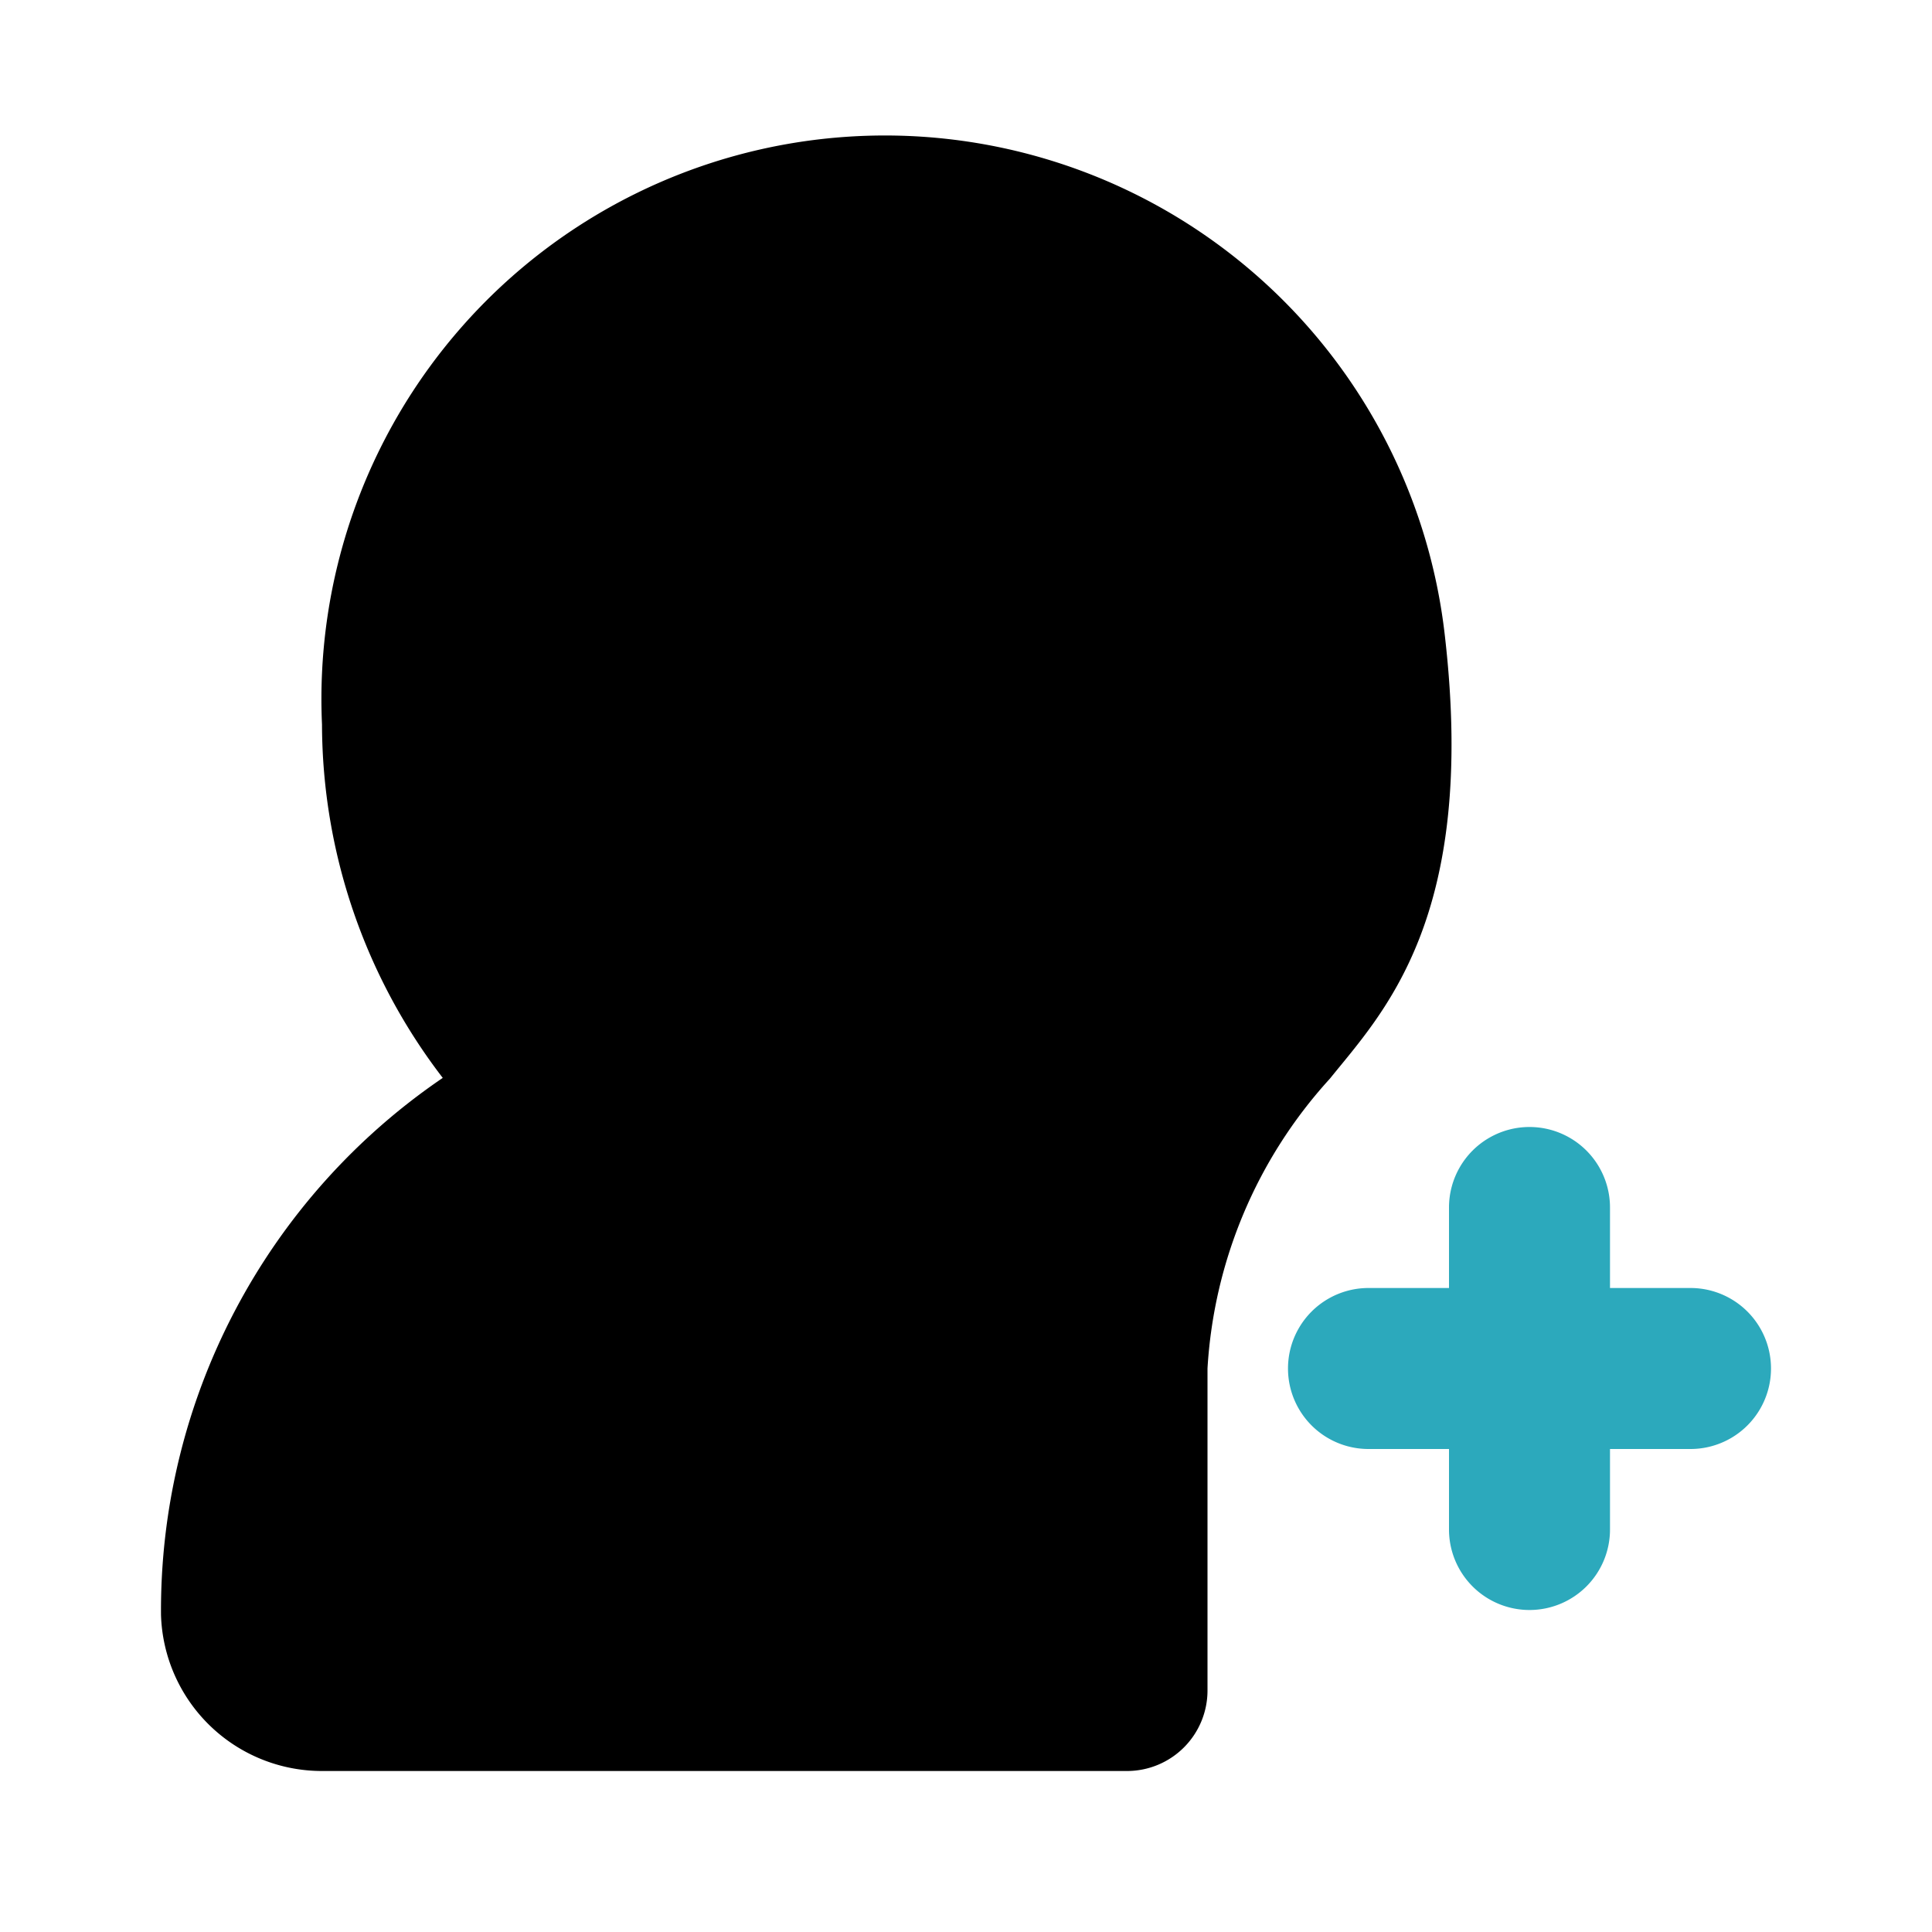
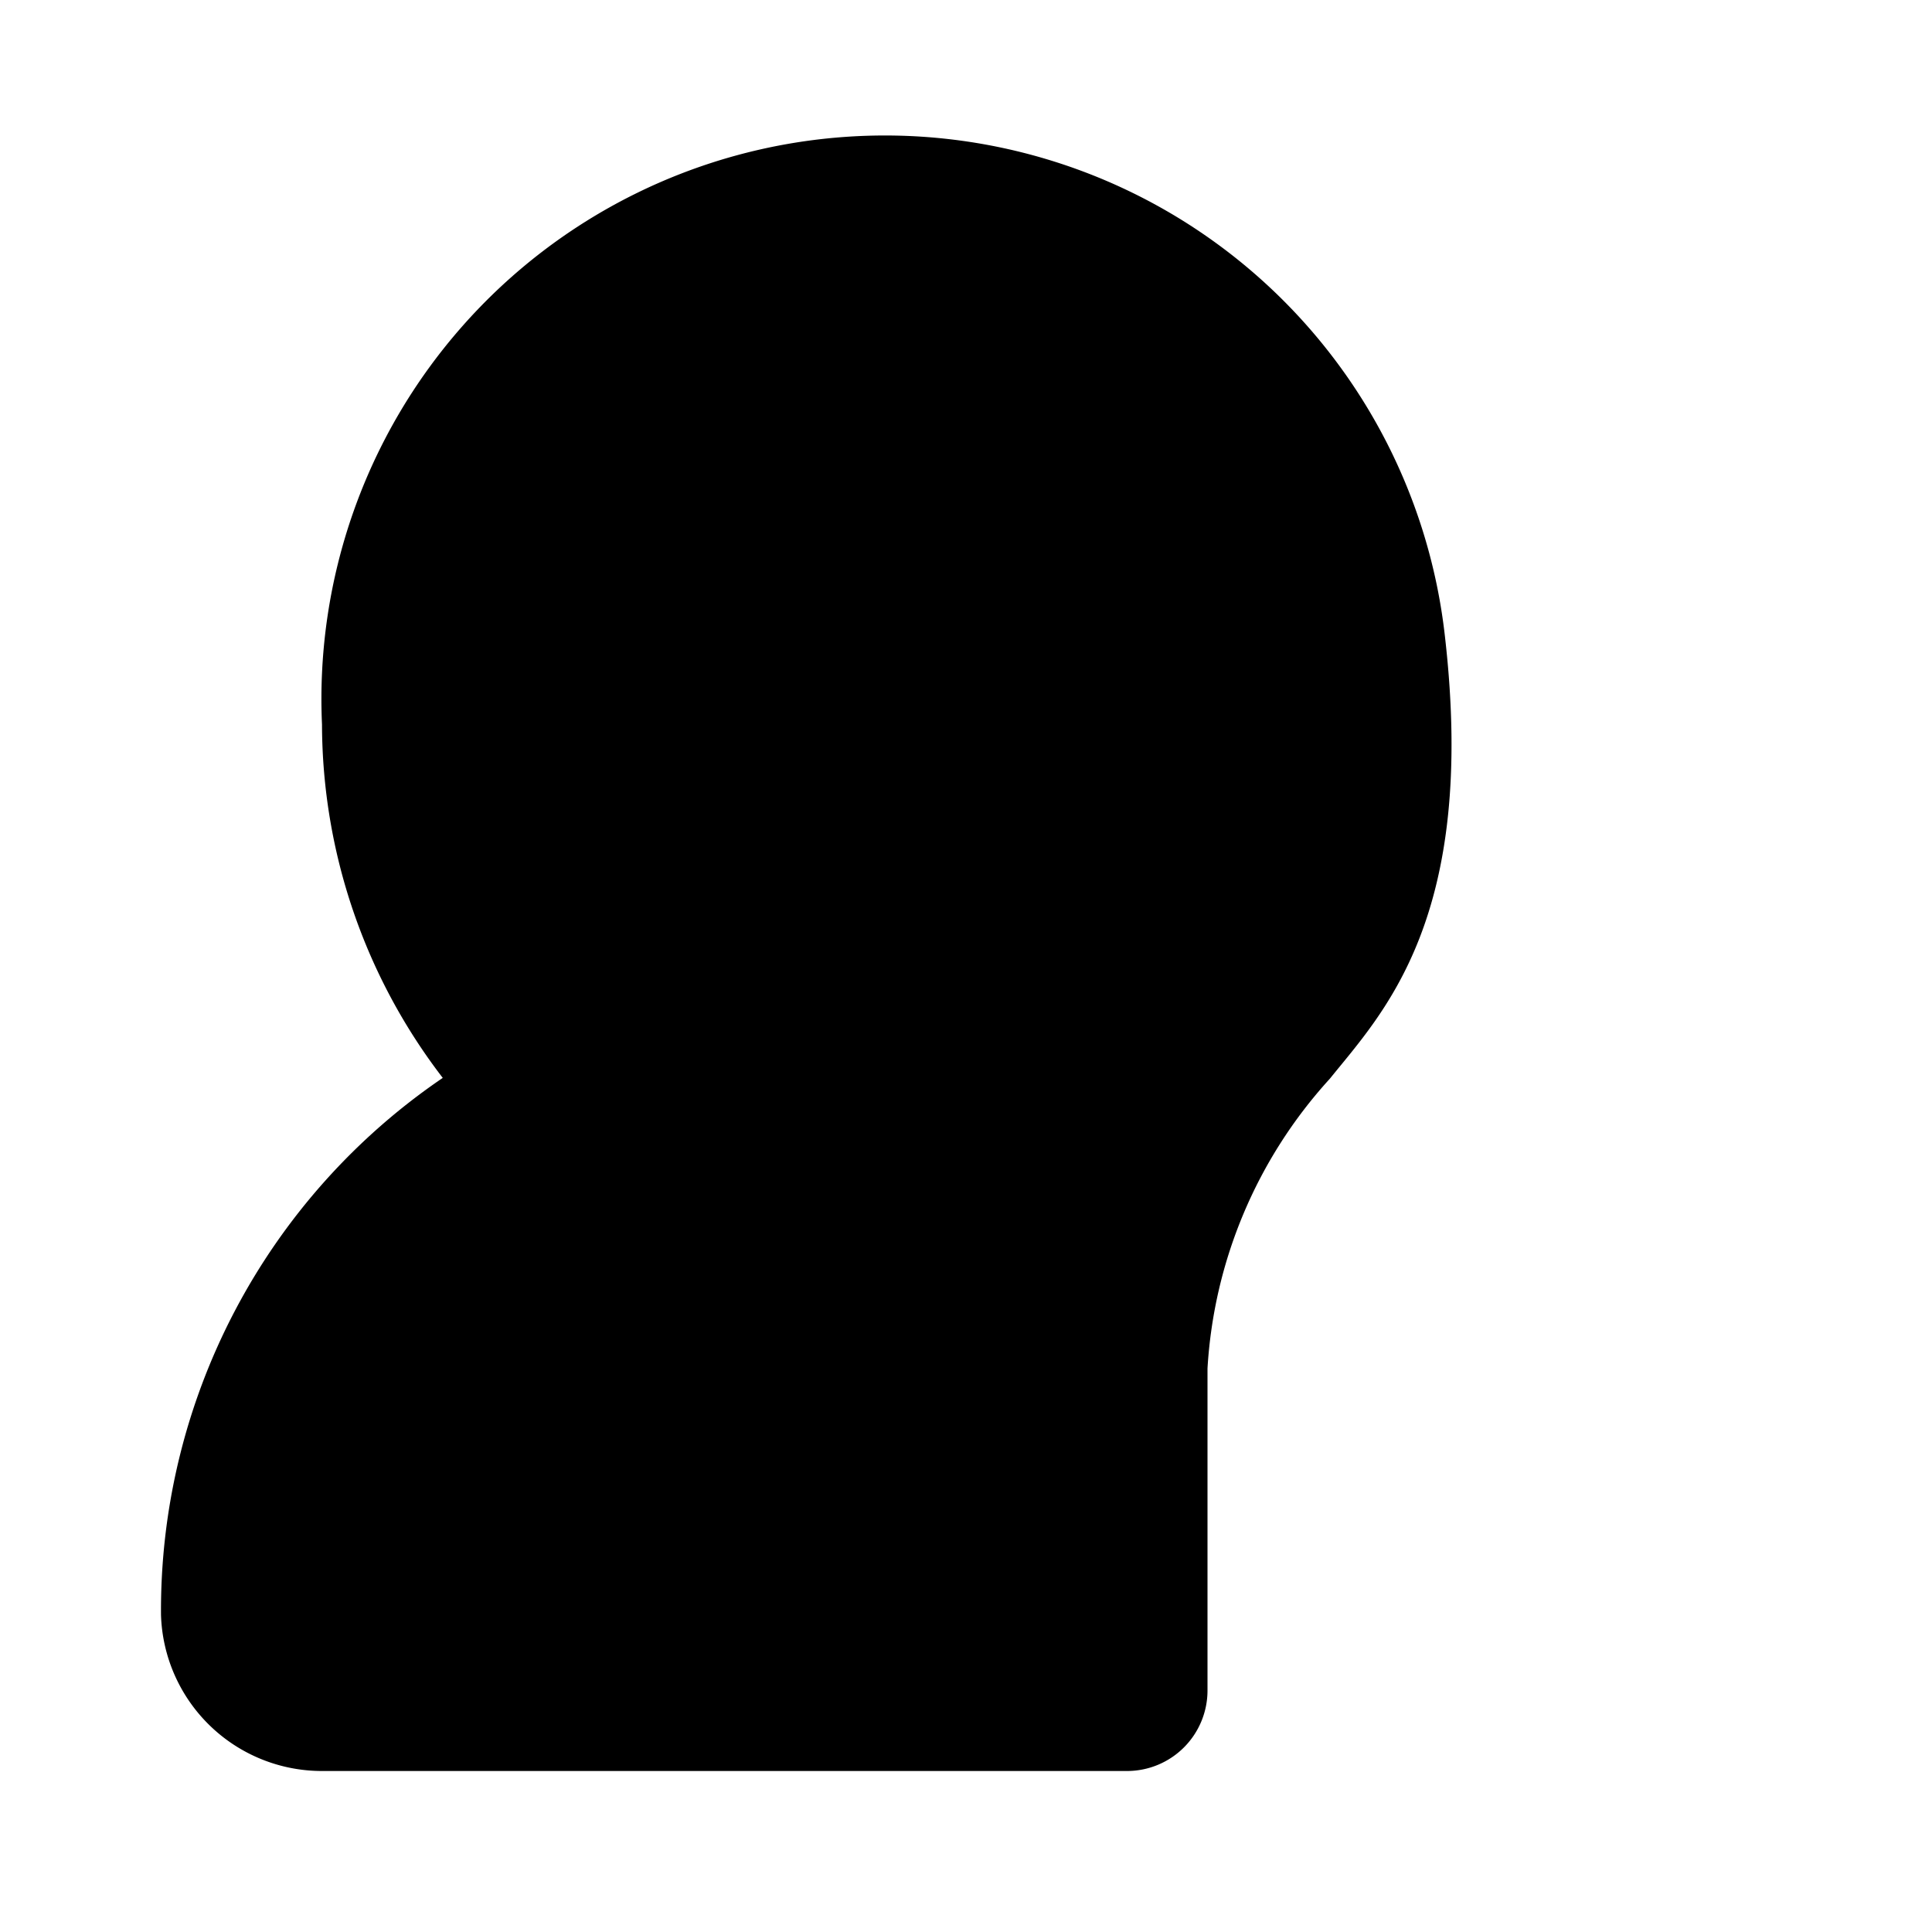
<svg xmlns="http://www.w3.org/2000/svg" fill="#000000" width="800px" height="800px" viewBox="0 0 24 24" id="add-user-8" data-name="Flat Color" class="icon flat-color">
-   <path id="secondary" d="M19,20a1,1,0,0,1-1-1V18H17a1,1,0,0,1,0-2h1V15a1,1,0,0,1,2,0v1h1a1,1,0,0,1,0,2H20v1A1,1,0,0,1,19,20Z" style="fill: rgb(44, 169, 188);" />
  <path id="primary" d="M15,17a5.85,5.85,0,0,1,1.52-3.6c.66-.82,1.83-2,1.43-5.49A7,7,0,0,0,4,9a7.23,7.23,0,0,0,1.5,4.39A8,8,0,0,0,2,20.06,2,2,0,0,0,4,22H14a1,1,0,0,0,1-1Z" style="fill: rgb(0, 0, 0);" />
</svg>